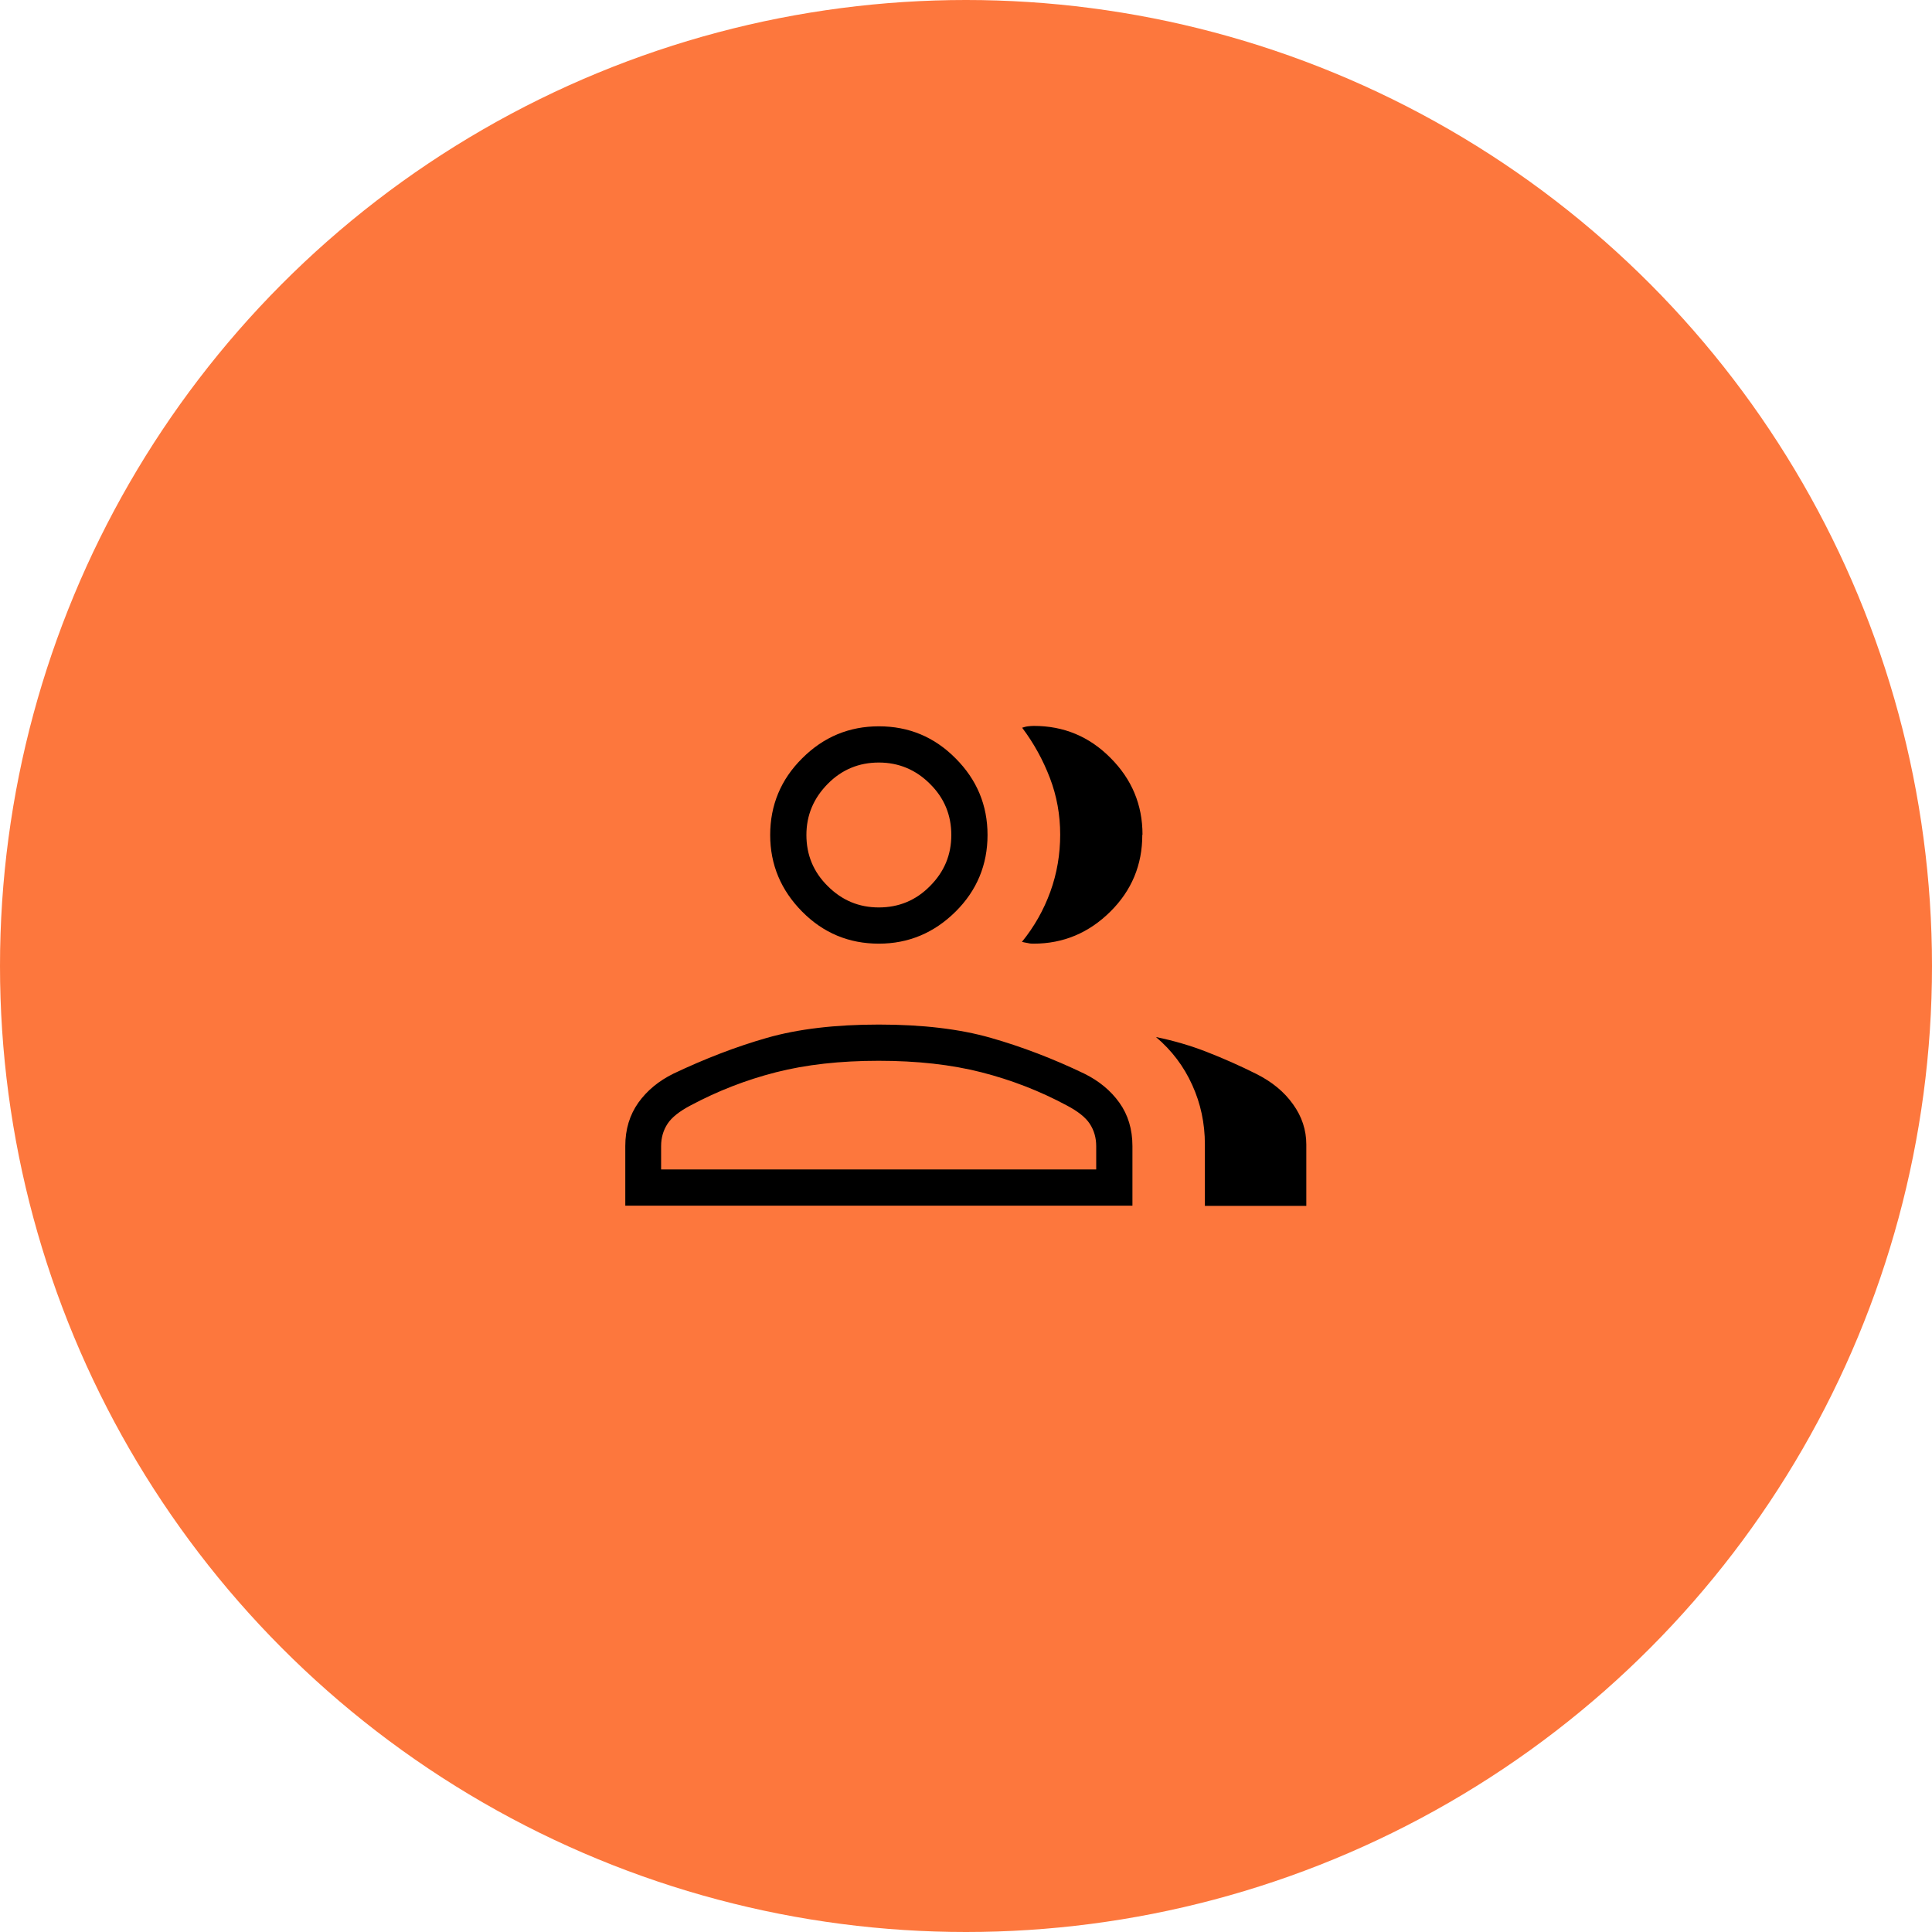
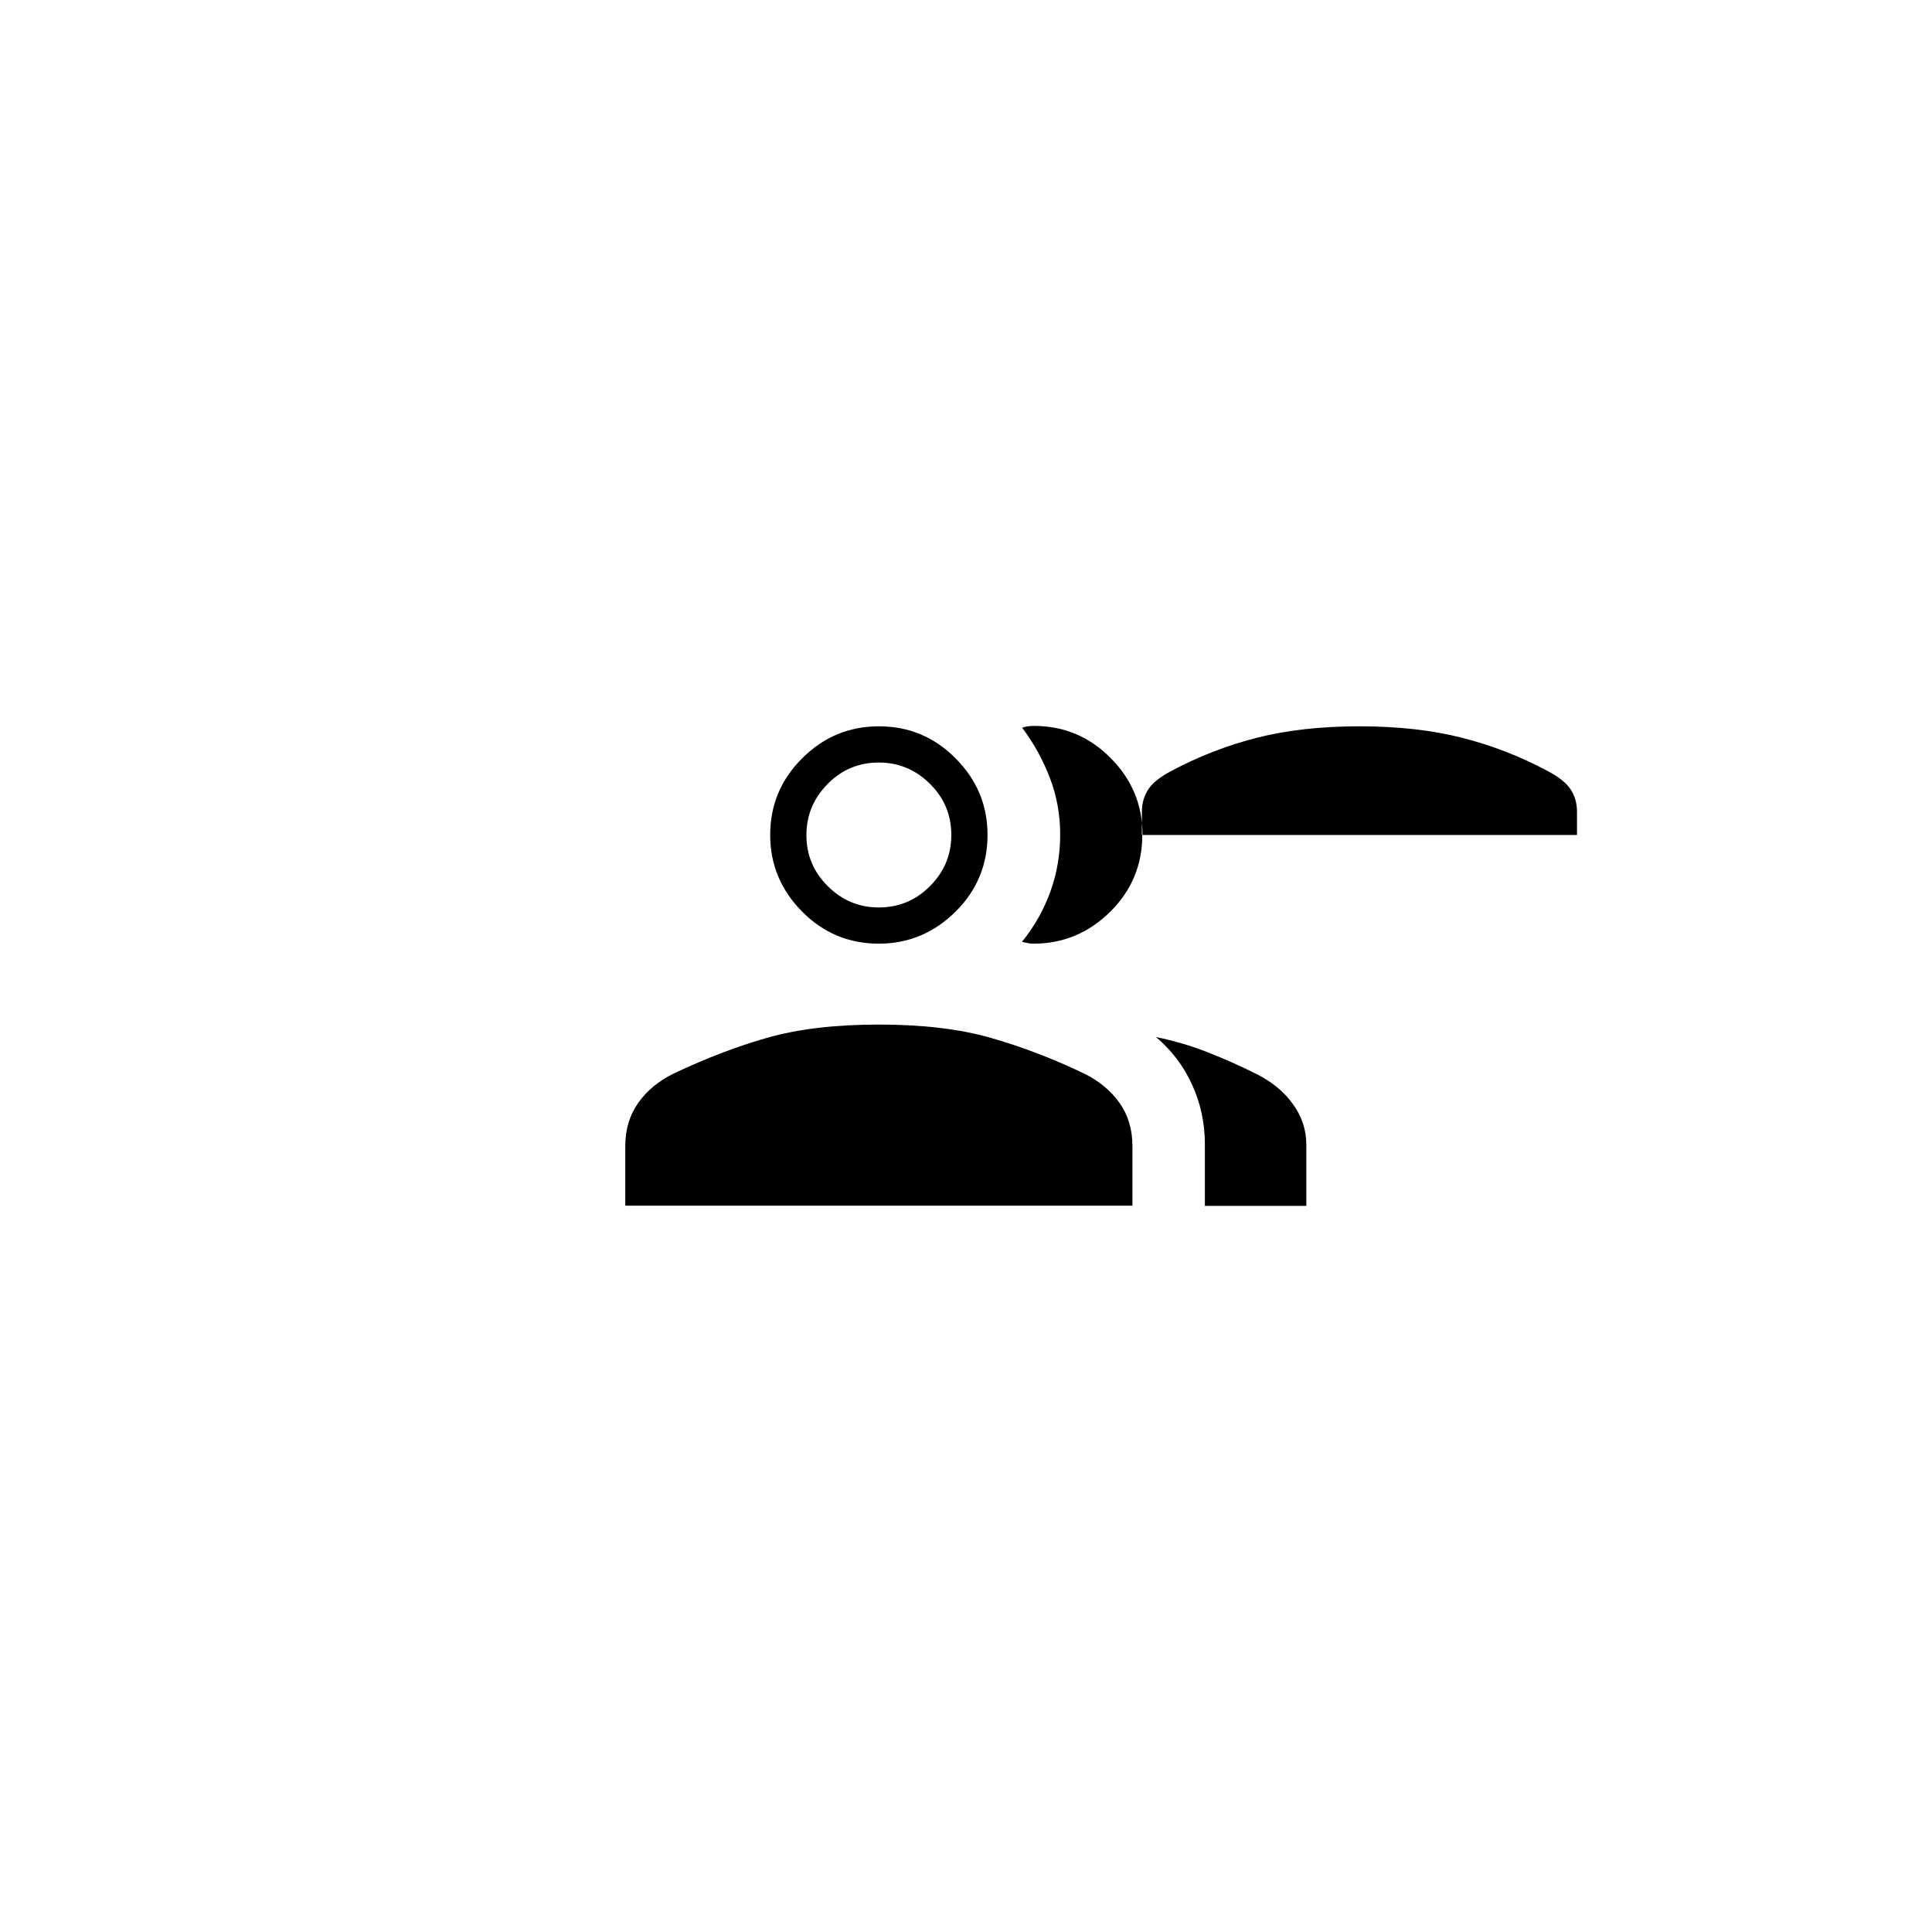
<svg xmlns="http://www.w3.org/2000/svg" width="96" height="96" viewBox="0 0 96 96">
  <defs>
    <style>.cls-1{fill:#fd773d;}</style>
  </defs>
  <g id="Orange_Circle">
-     <circle class="cls-1" cx="48" cy="48" r="48" />
-   </g>
+     </g>
  <g id="Layer_36">
-     <path d="M31.07,59.91v-2.96c0-.84.22-1.55.65-2.16.43-.6,1.01-1.08,1.74-1.44,1.56-.74,3.11-1.34,4.65-1.78,1.54-.44,3.39-.66,5.56-.66s4.02.22,5.56.66c1.54.44,3.09,1.03,4.65,1.78.73.36,1.31.84,1.74,1.44.43.6.65,1.32.65,2.16v2.96s-25.2,0-25.2,0ZM59.87,59.91v-3.05c0-1.04-.21-2.03-.63-2.95-.42-.93-1.02-1.72-1.8-2.38.88.18,1.74.43,2.55.75.82.32,1.63.68,2.43,1.08.78.39,1.39.89,1.83,1.51.44.61.66,1.28.66,2v3.05s-5.05,0-5.05,0ZM43.67,46.89c-1.49,0-2.76-.53-3.81-1.59s-1.59-2.33-1.59-3.81.53-2.76,1.59-3.81c1.06-1.06,2.33-1.59,3.81-1.59,1.49,0,2.76.53,3.81,1.59,1.06,1.06,1.59,2.33,1.59,3.81s-.53,2.76-1.59,3.81-2.33,1.59-3.81,1.59ZM56.76,41.49c0,1.49-.53,2.76-1.59,3.81s-2.33,1.59-3.81,1.59c-.08,0-.17,0-.29-.03-.12-.02-.21-.04-.29-.06.61-.75,1.08-1.58,1.41-2.49.33-.91.49-1.86.49-2.84s-.17-1.92-.51-2.81c-.34-.89-.8-1.73-1.38-2.5.1-.03.19-.06.29-.07.1-.01.19-.02.29-.02,1.49,0,2.76.53,3.81,1.59,1.06,1.06,1.59,2.33,1.59,3.81ZM32.87,58.11h21.6v-1.16c0-.42-.11-.79-.32-1.11-.21-.32-.59-.62-1.14-.91-1.34-.72-2.76-1.27-4.25-1.65-1.49-.38-3.19-.57-5.1-.57s-3.61.19-5.1.57c-1.49.38-2.9.93-4.25,1.65-.55.29-.93.59-1.14.91-.21.32-.32.69-.32,1.11,0,0,0,1.16,0,1.16ZM43.67,45.09c.99,0,1.84-.35,2.54-1.06.71-.71,1.06-1.55,1.06-2.54s-.35-1.84-1.06-2.54c-.7-.7-1.55-1.06-2.54-1.06-.99,0-1.84.35-2.54,1.06-.7.71-1.06,1.55-1.06,2.54s.35,1.84,1.06,2.54c.71.71,1.55,1.06,2.54,1.06Z" />
+     <path d="M31.07,59.91v-2.96c0-.84.22-1.55.65-2.16.43-.6,1.01-1.08,1.74-1.44,1.56-.74,3.11-1.34,4.65-1.78,1.54-.44,3.39-.66,5.56-.66s4.02.22,5.56.66c1.54.44,3.09,1.03,4.65,1.78.73.36,1.31.84,1.74,1.44.43.6.65,1.32.65,2.16v2.96s-25.2,0-25.2,0ZM59.87,59.91v-3.05c0-1.04-.21-2.03-.63-2.95-.42-.93-1.02-1.72-1.8-2.38.88.18,1.74.43,2.55.75.82.32,1.63.68,2.43,1.08.78.39,1.39.89,1.83,1.51.44.61.66,1.28.66,2v3.05s-5.05,0-5.05,0ZM43.67,46.89c-1.49,0-2.76-.53-3.81-1.59s-1.59-2.33-1.59-3.81.53-2.76,1.59-3.81c1.06-1.06,2.33-1.59,3.81-1.59,1.49,0,2.76.53,3.81,1.59,1.06,1.06,1.59,2.33,1.59,3.81s-.53,2.76-1.59,3.81-2.33,1.59-3.81,1.59ZM56.76,41.49c0,1.49-.53,2.76-1.59,3.81s-2.33,1.59-3.81,1.59c-.08,0-.17,0-.29-.03-.12-.02-.21-.04-.29-.06.61-.75,1.08-1.58,1.41-2.49.33-.91.49-1.86.49-2.84s-.17-1.92-.51-2.81c-.34-.89-.8-1.73-1.38-2.5.1-.03.19-.06.29-.07.1-.01.19-.02.29-.02,1.49,0,2.76.53,3.81,1.59,1.06,1.06,1.59,2.33,1.59,3.81Zh21.6v-1.16c0-.42-.11-.79-.32-1.11-.21-.32-.59-.62-1.14-.91-1.34-.72-2.76-1.27-4.25-1.65-1.49-.38-3.19-.57-5.1-.57s-3.61.19-5.1.57c-1.49.38-2.9.93-4.25,1.65-.55.29-.93.59-1.14.91-.21.32-.32.69-.32,1.11,0,0,0,1.16,0,1.16ZM43.67,45.09c.99,0,1.84-.35,2.54-1.06.71-.71,1.06-1.55,1.06-2.54s-.35-1.84-1.06-2.54c-.7-.7-1.55-1.06-2.54-1.06-.99,0-1.84.35-2.54,1.06-.7.71-1.06,1.55-1.06,2.54s.35,1.84,1.06,2.54c.71.71,1.55,1.06,2.54,1.06Z" />
  </g>
</svg>